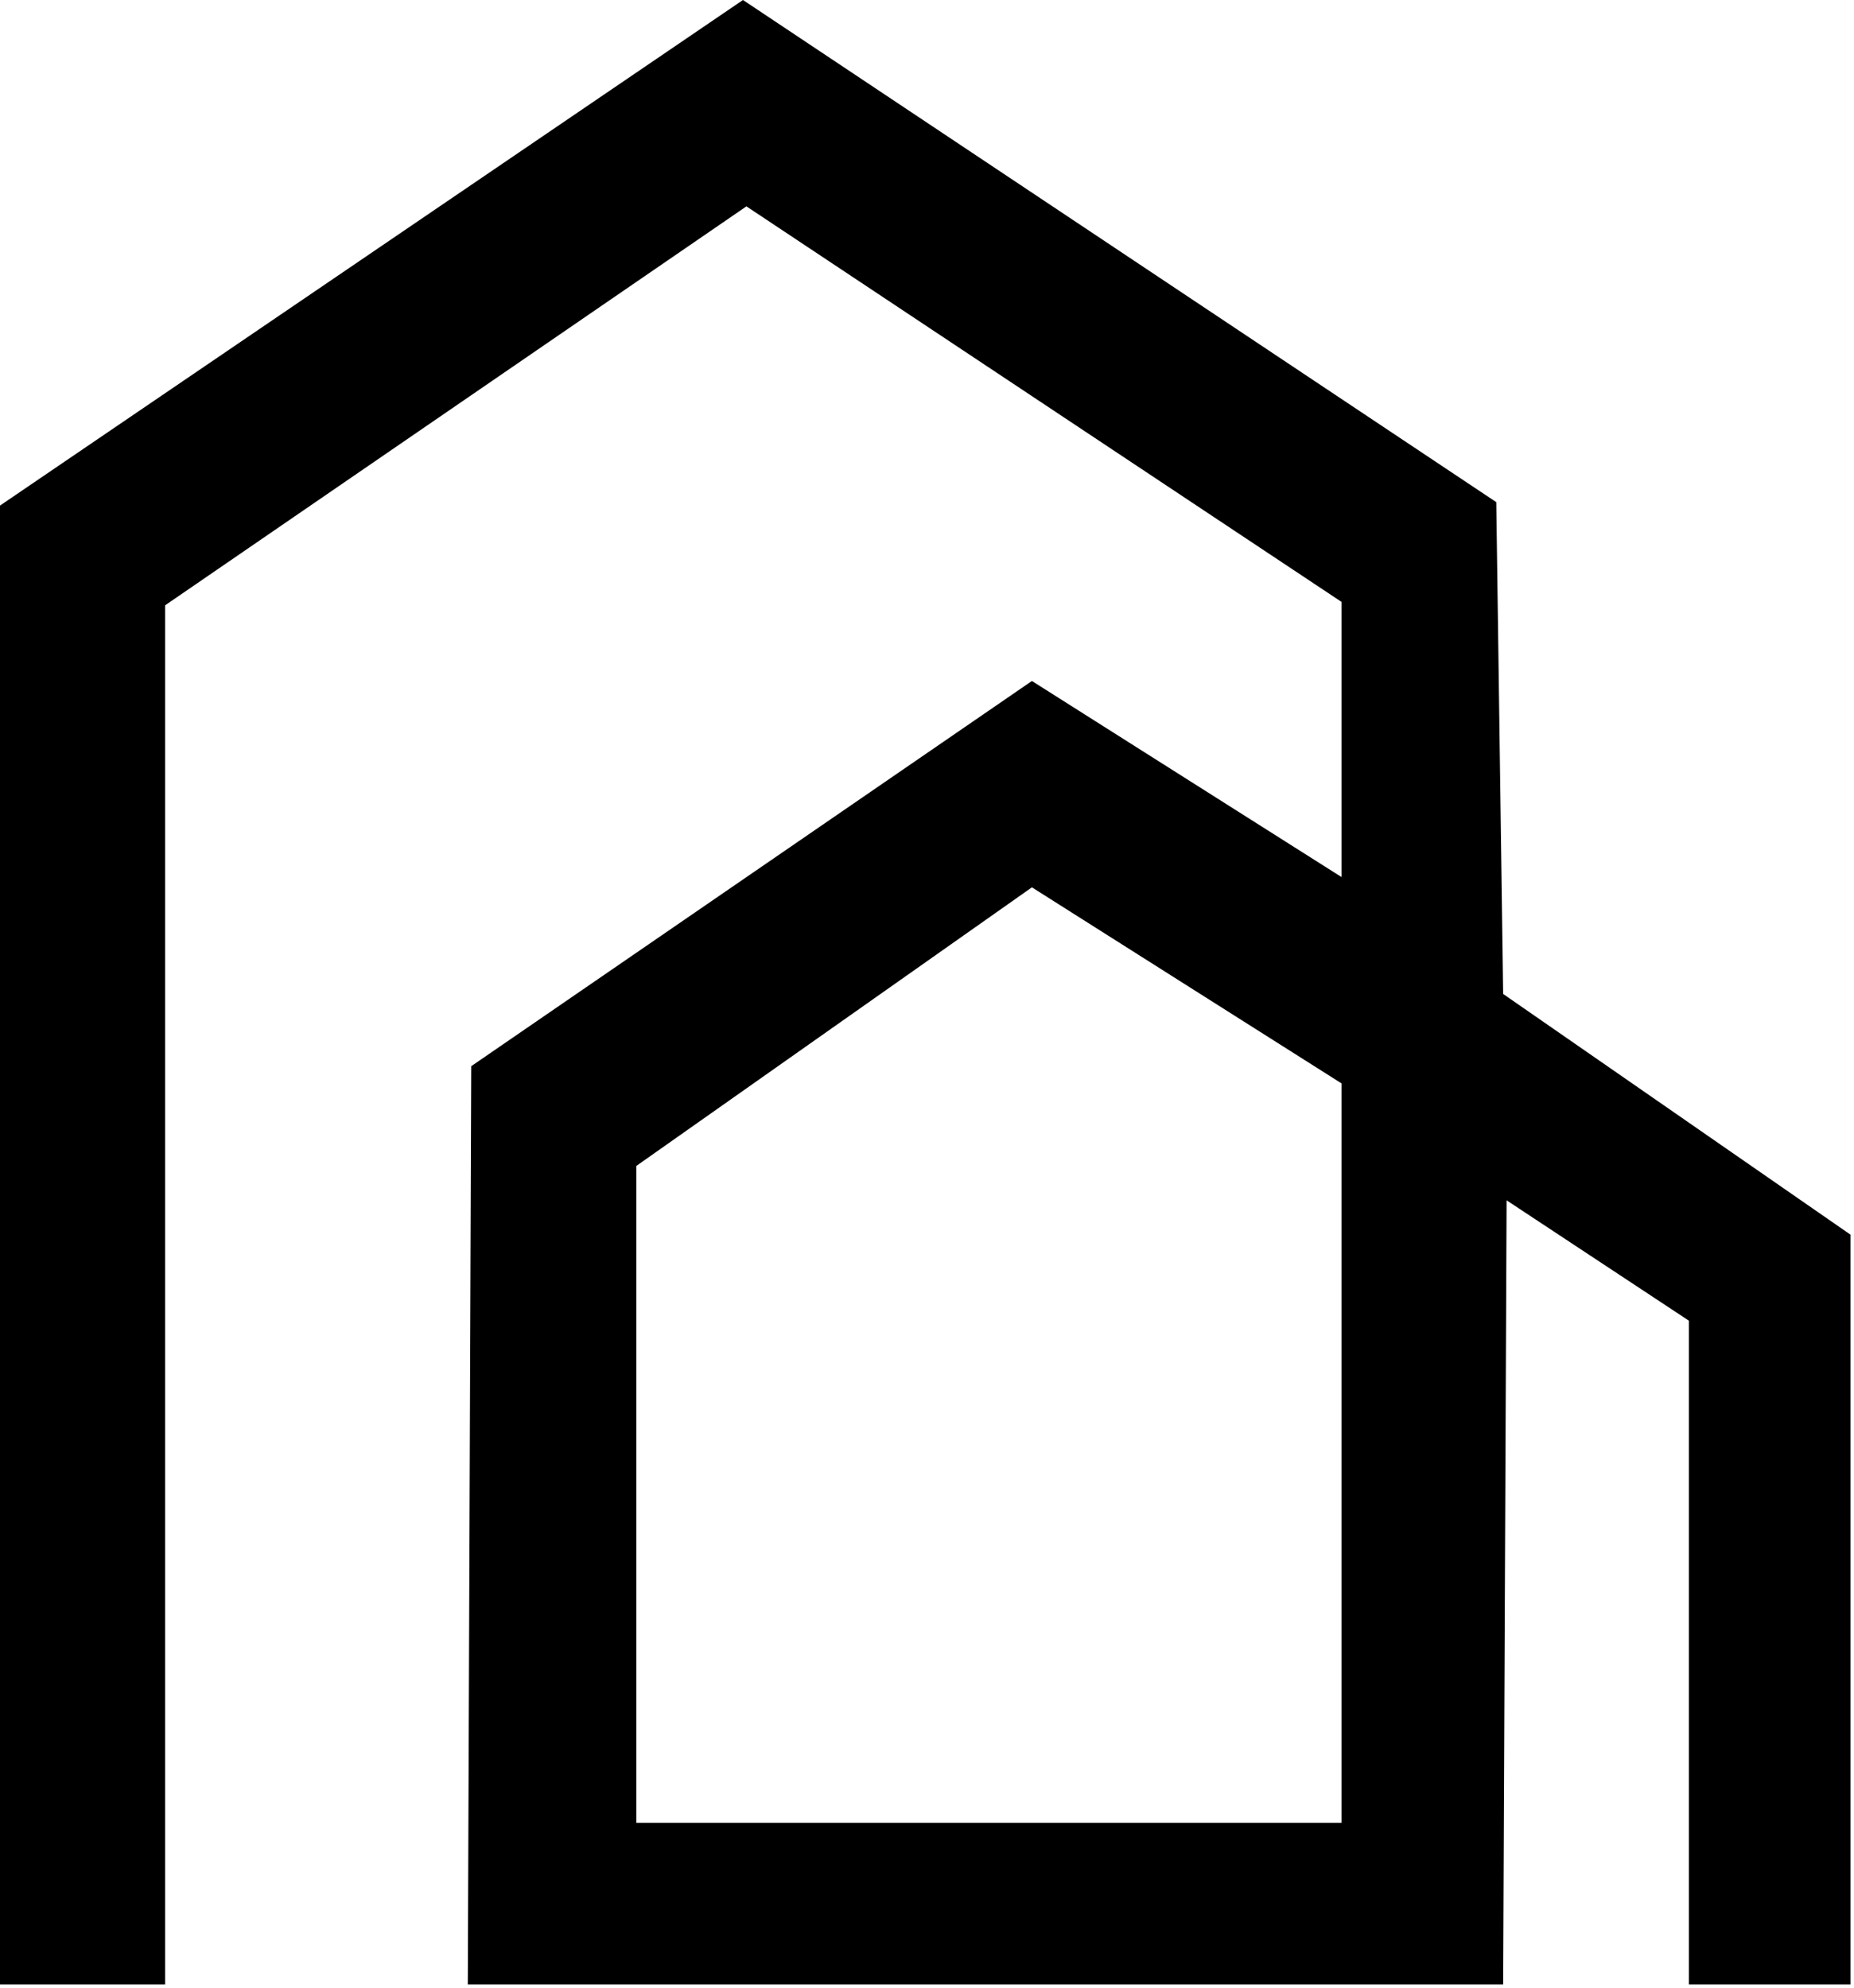
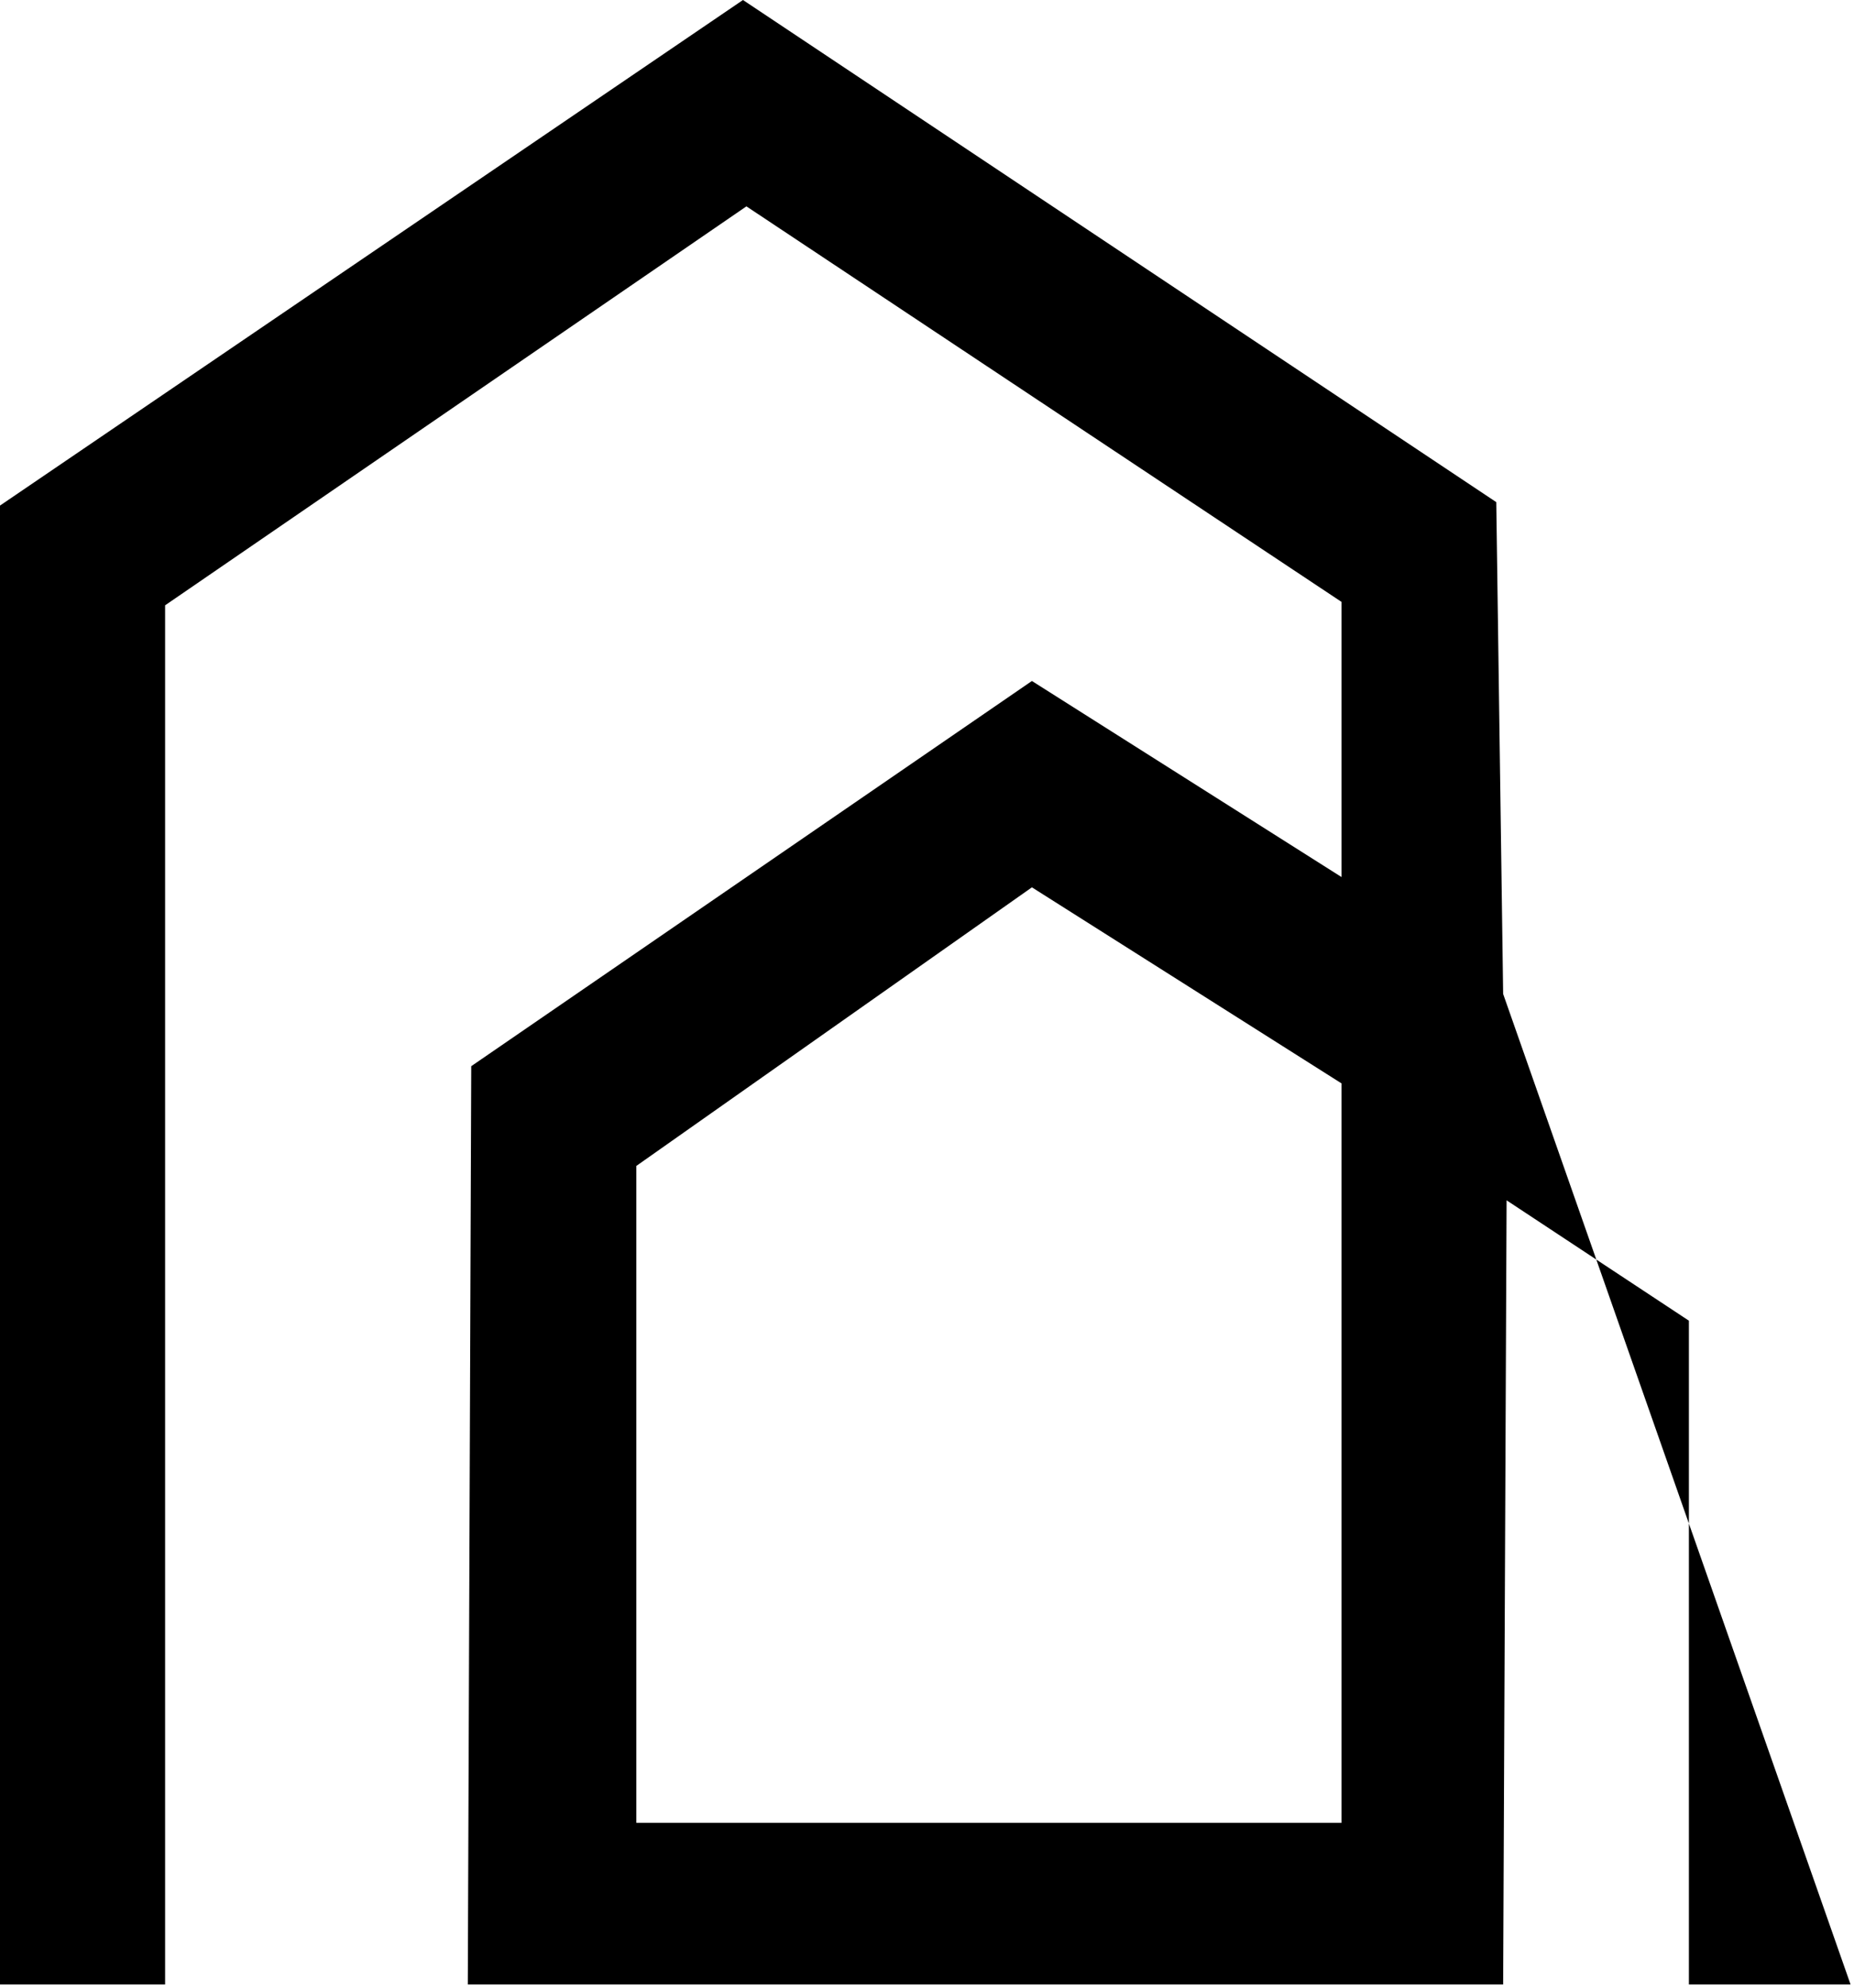
<svg xmlns="http://www.w3.org/2000/svg" width="539" height="578" viewBox="0 0 539 578">
-   <path fill="#000000" fill-rule="evenodd" d=" M 0 147 L 0 577 L 48 577 L 48 176 L 217 60 L 390 175 L 390 255 L 300 198 L 137 310 L 136 577 L 437 577 L 438 349 L 491 384 L 491 577 L 538 577 L 538 359 L 437 289 L 435 146 L 216 0 Z M 185 339 L 185 530 L 390 530 L 390 315 L 300 258 Z " />
+   <path fill="#000000" fill-rule="evenodd" d=" M 0 147 L 0 577 L 48 577 L 48 176 L 217 60 L 390 175 L 390 255 L 300 198 L 137 310 L 136 577 L 437 577 L 438 349 L 491 384 L 491 577 L 538 577 L 437 289 L 435 146 L 216 0 Z M 185 339 L 185 530 L 390 530 L 390 315 L 300 258 Z " />
</svg>